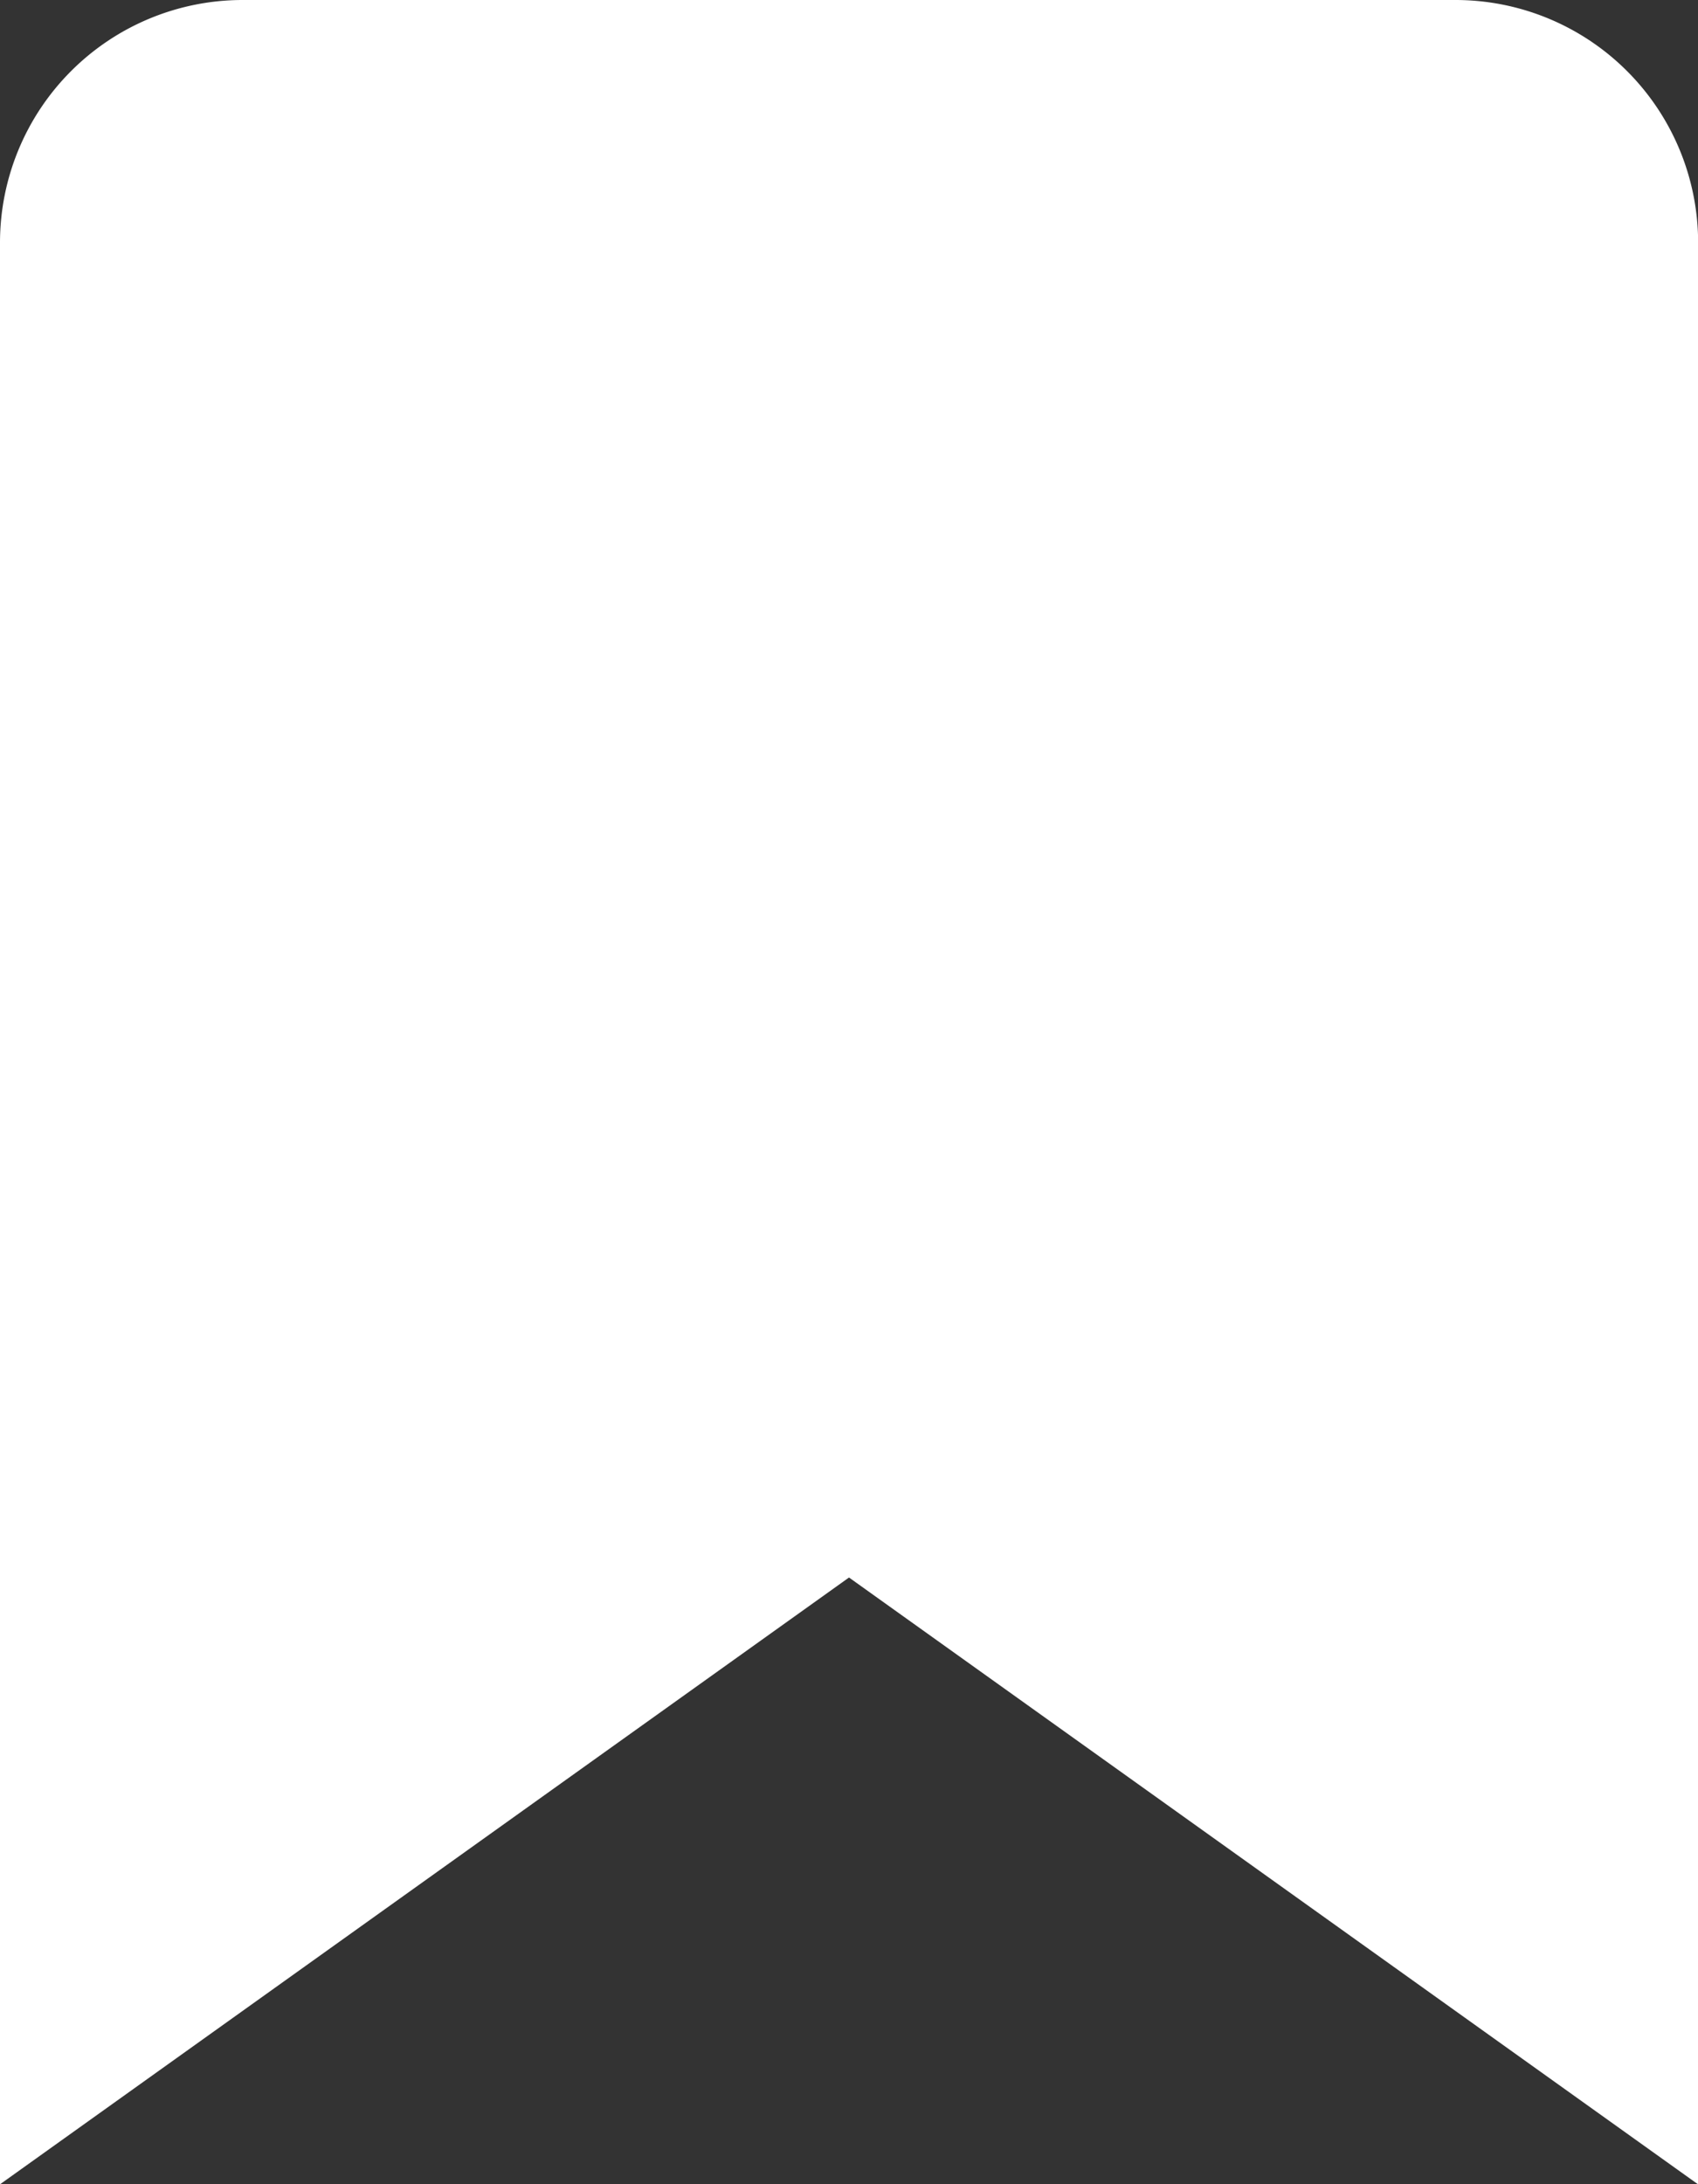
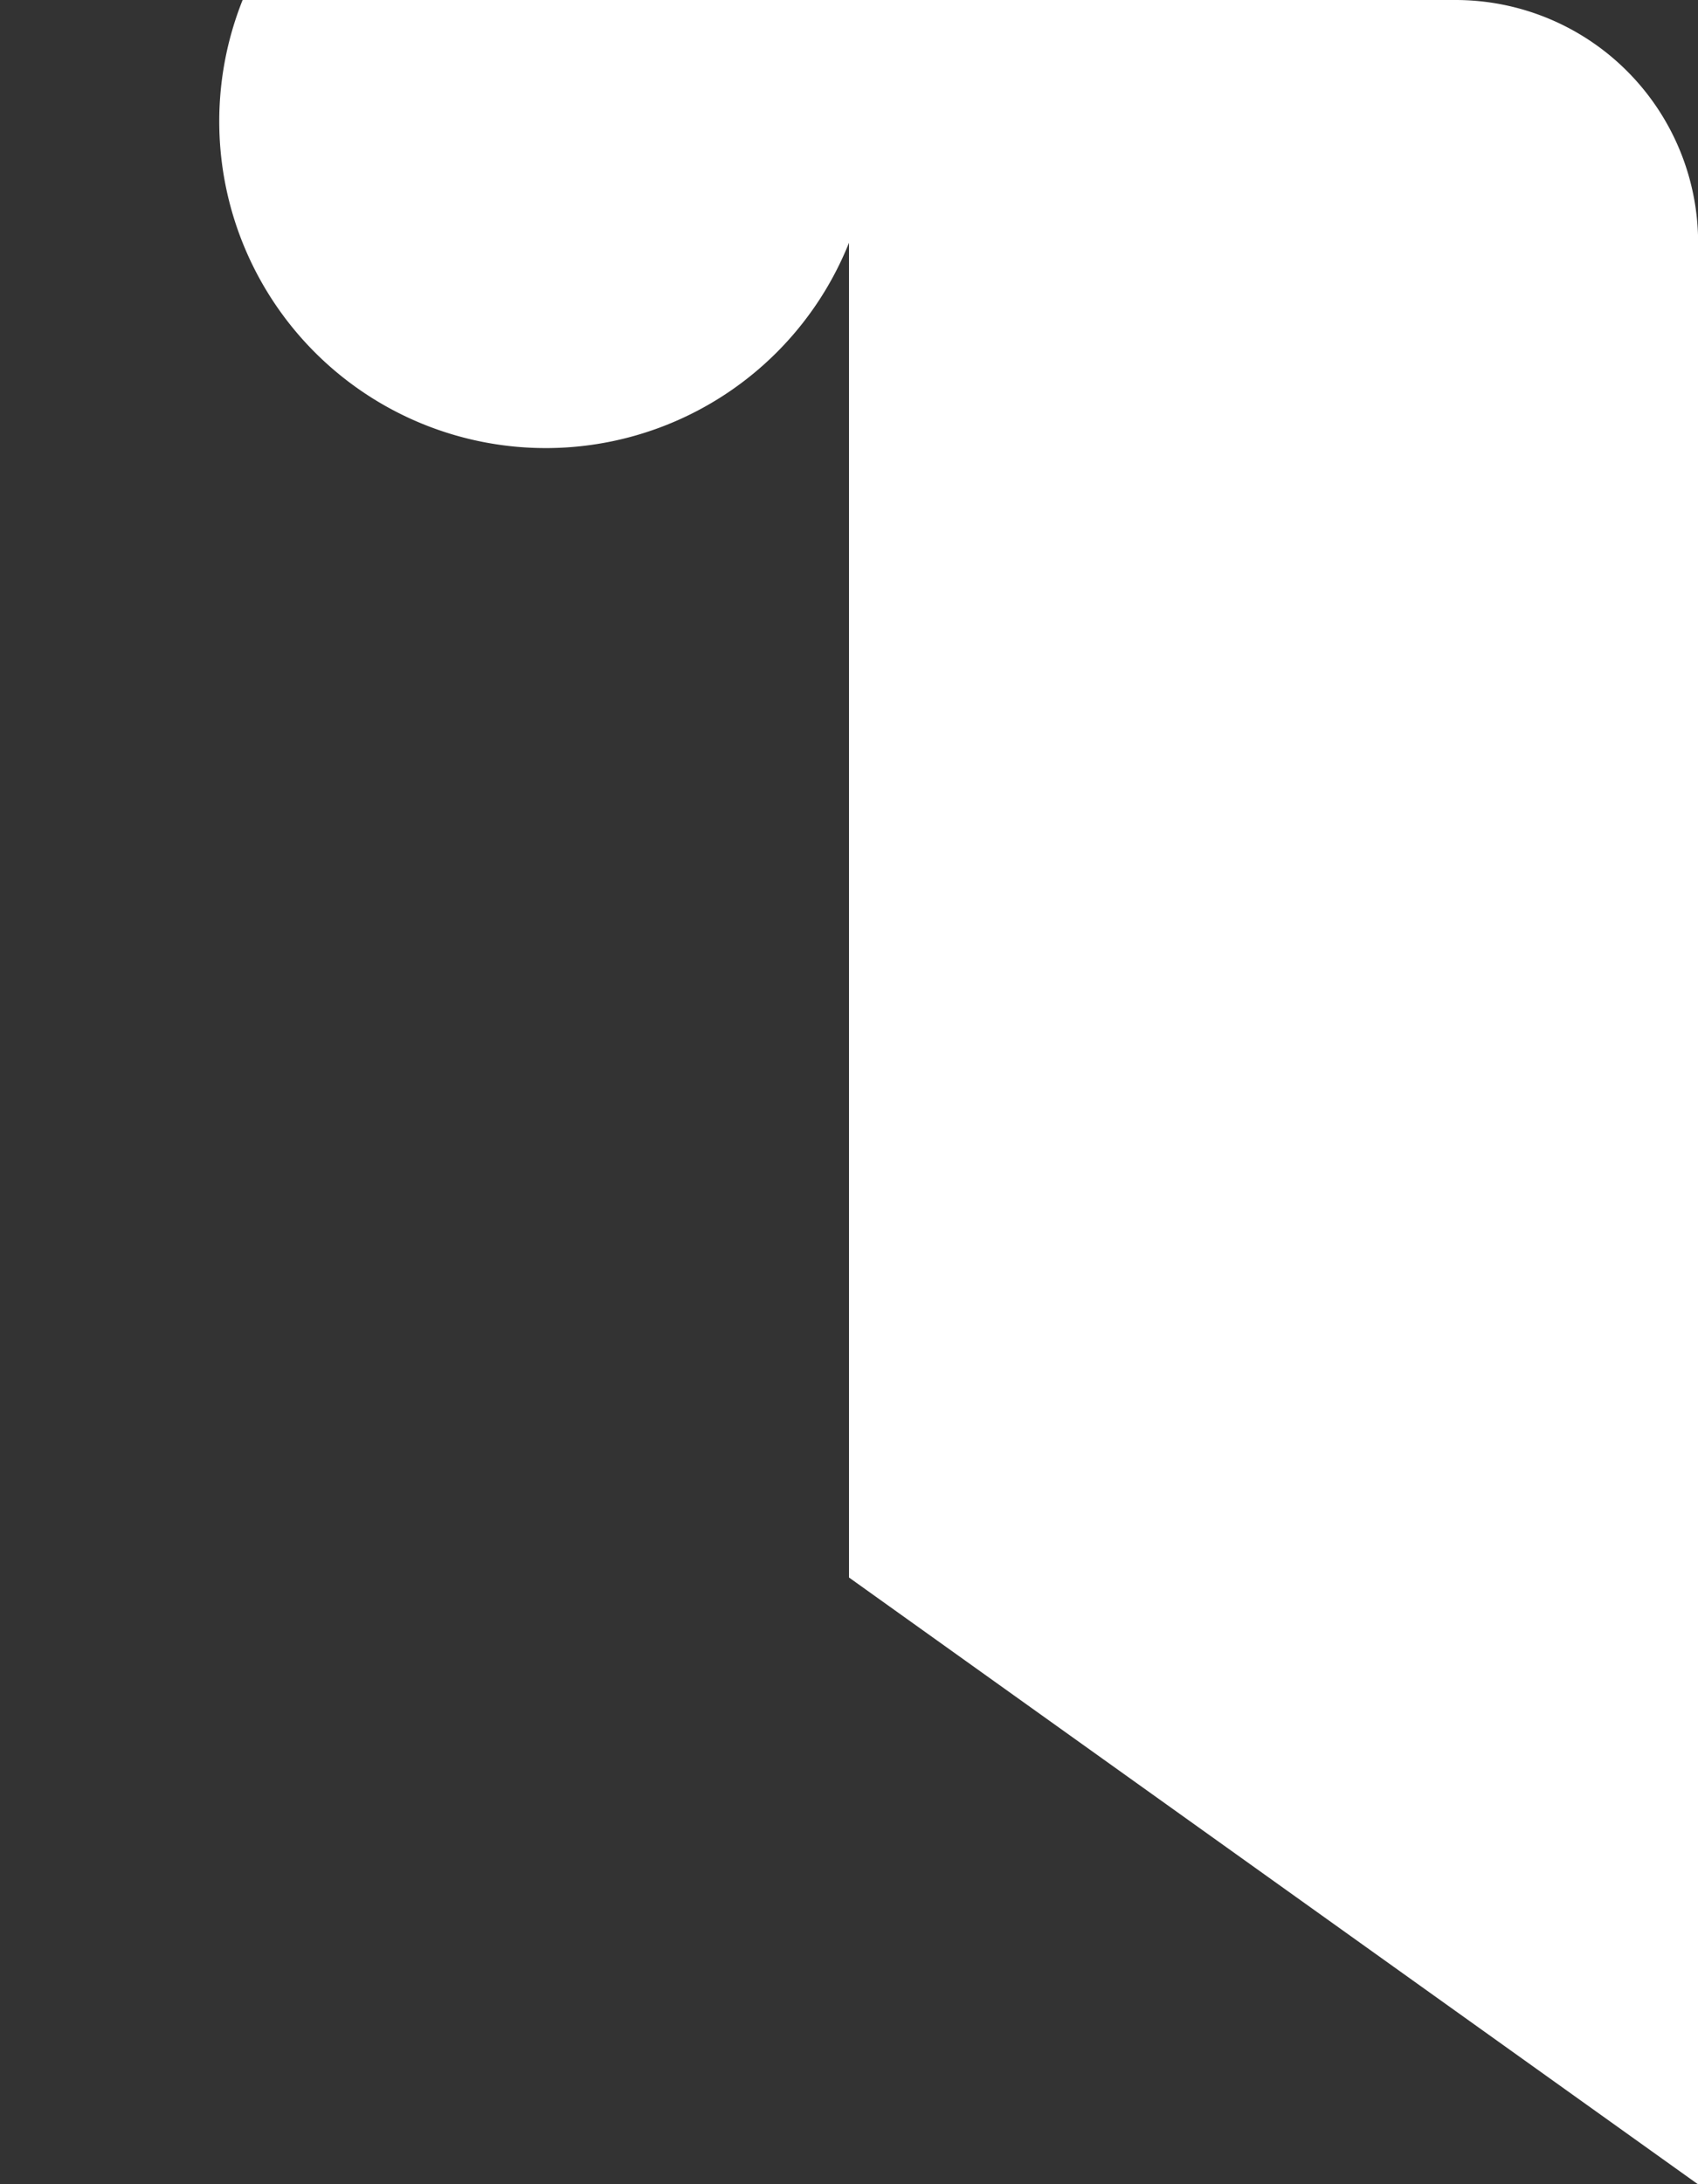
<svg xmlns="http://www.w3.org/2000/svg" width="13.556" height="17.43" viewBox="0 0 13.556 17.43">
  <rect x="0" y="0" width="13.556" height="17.43" fill="#333333" stroke="none" />
-   <path id="Icon_feather-bookmark" data-name="Icon feather-bookmark" d="M21.056,21.93l-6.778-4.842L7.5,21.93V6.437A1.937,1.937,0,0,1,9.437,4.5H19.12a1.937,1.937,0,0,1,1.937,1.937Z" transform="translate(-7.5 -4.5)" fill="#fff" />
+   <path id="Icon_feather-bookmark" data-name="Icon feather-bookmark" d="M21.056,21.93l-6.778-4.842V6.437A1.937,1.937,0,0,1,9.437,4.5H19.12a1.937,1.937,0,0,1,1.937,1.937Z" transform="translate(-7.5 -4.5)" fill="#fff" />
</svg>